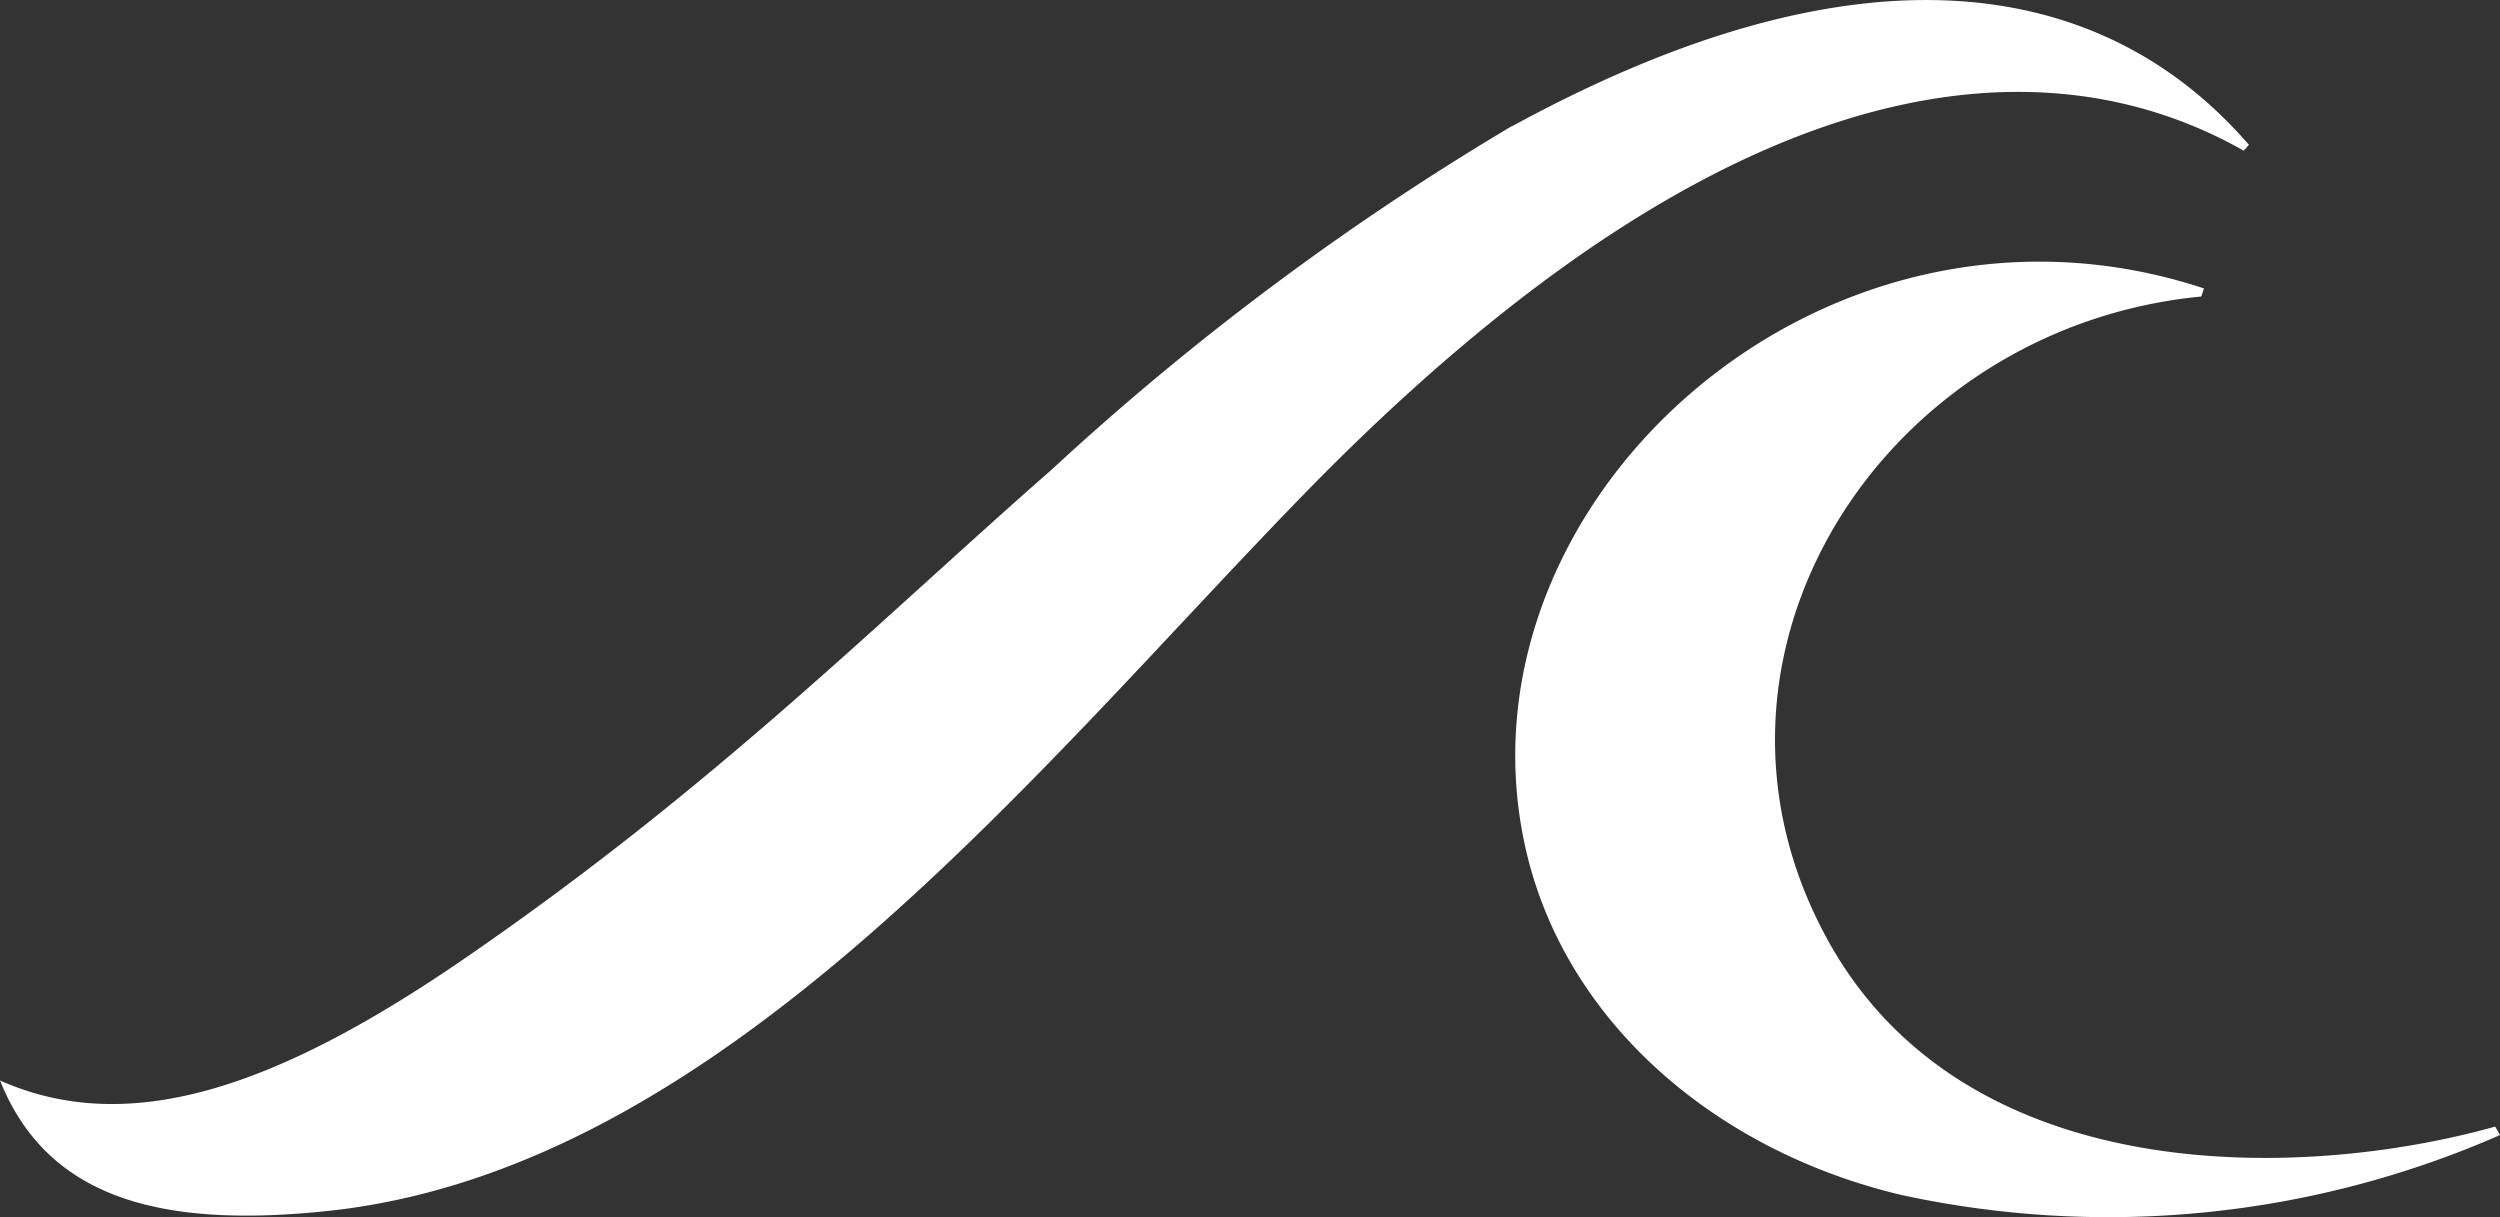
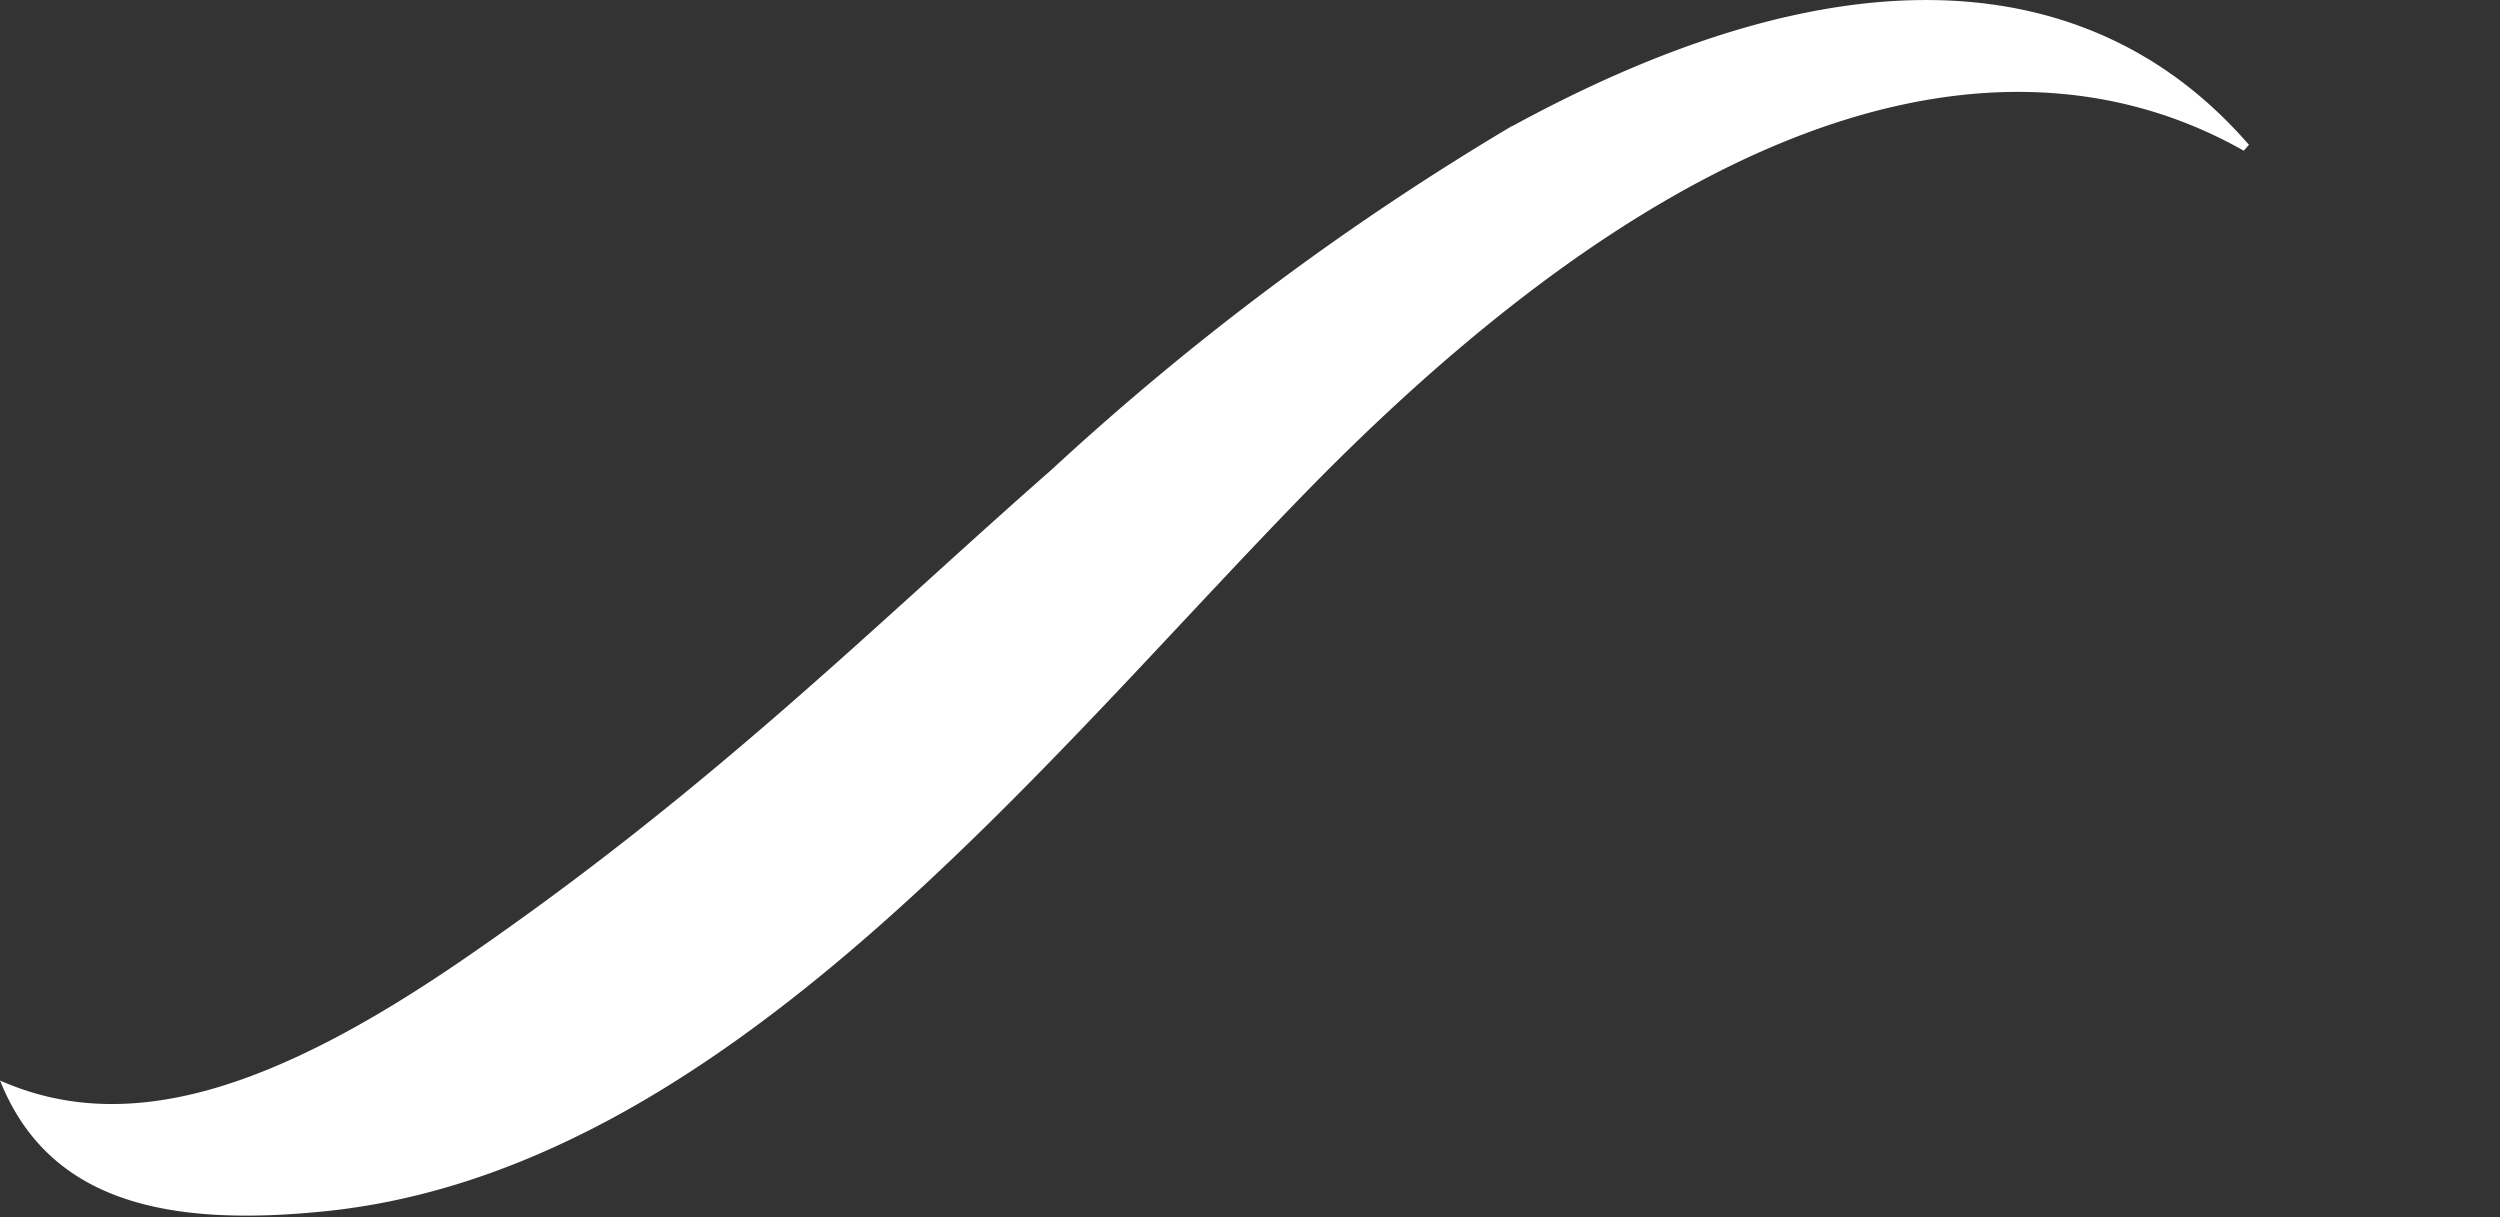
<svg xmlns="http://www.w3.org/2000/svg" width="144.016" height="70.112" viewBox="0 0 144.016 70.112">
  <rect x="0" y="0" width="144.016" height="70.112" fill="#333333" stroke="none" />
  <g id="symbol_hvit" data-name="symbol hvit" transform="translate(0 0.002)">
-     <path id="Path_21" data-name="Path 21" d="M446.368,329.856c-8.91-16.313,3.246-35.214,21.574-36.974l.148-.467c-22.168-7.319-43.954,12.728-38.947,32.8,2.461,9.779,11.095,16.971,21.553,19.431a56.193,56.193,0,0,0,34.45-3.458l-.276-.488c-11.391,3.182-30.653,3.564-38.5-10.84" transform="translate(-341.13 -275.803)" fill="#fff" />
    <path id="Path_22" data-name="Path 22" d="M474.371,291.027a157.847,157.847,0,0,0-26.516,19.792c-10.161,8.91-19.431,18.265-33.771,28.129-11.094,7.637-19.495,10.31-26.813,7.064,2.694,6.725,9.122,8.485,18.519,7.552,23.186-2.227,41.578-26.05,57.276-42.023,27.577-27.938,45.184-23.78,53.457-19.092l.3-.339c-4.646-5.346-16.589-15.167-42.426-1.082" transform="translate(-387.27 -283.77)" fill="#fff" />
  </g>
</svg>